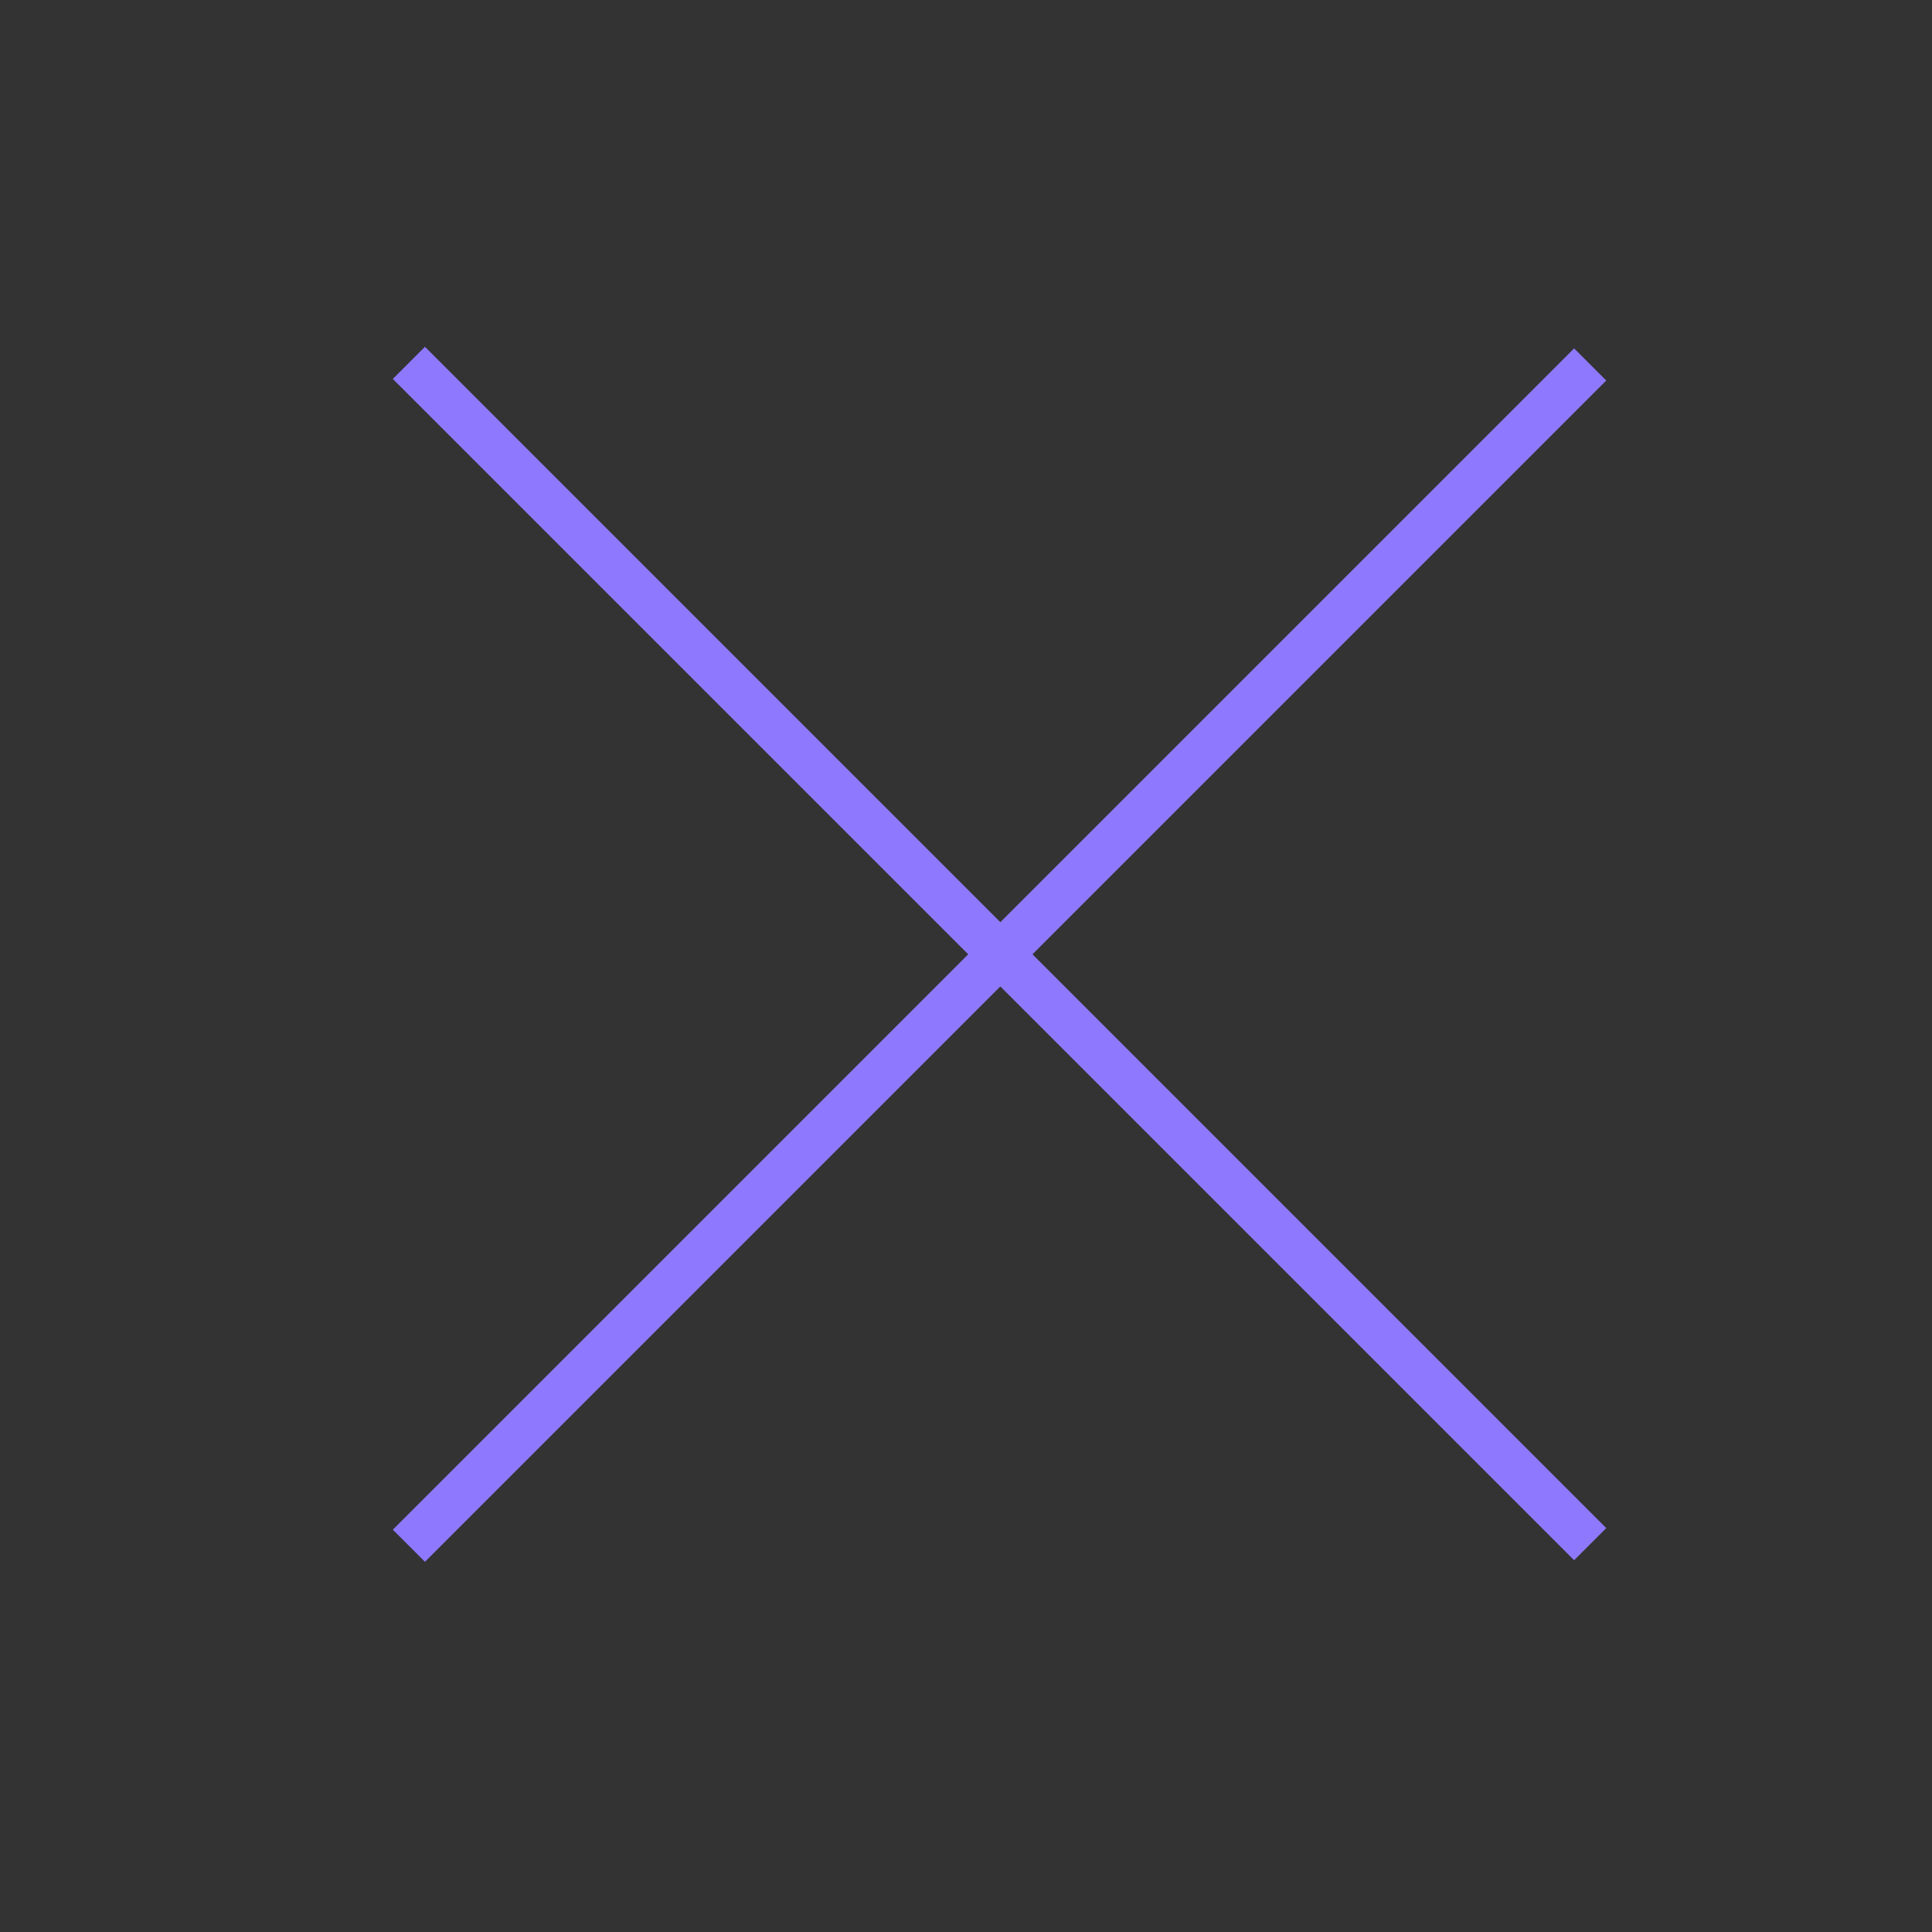
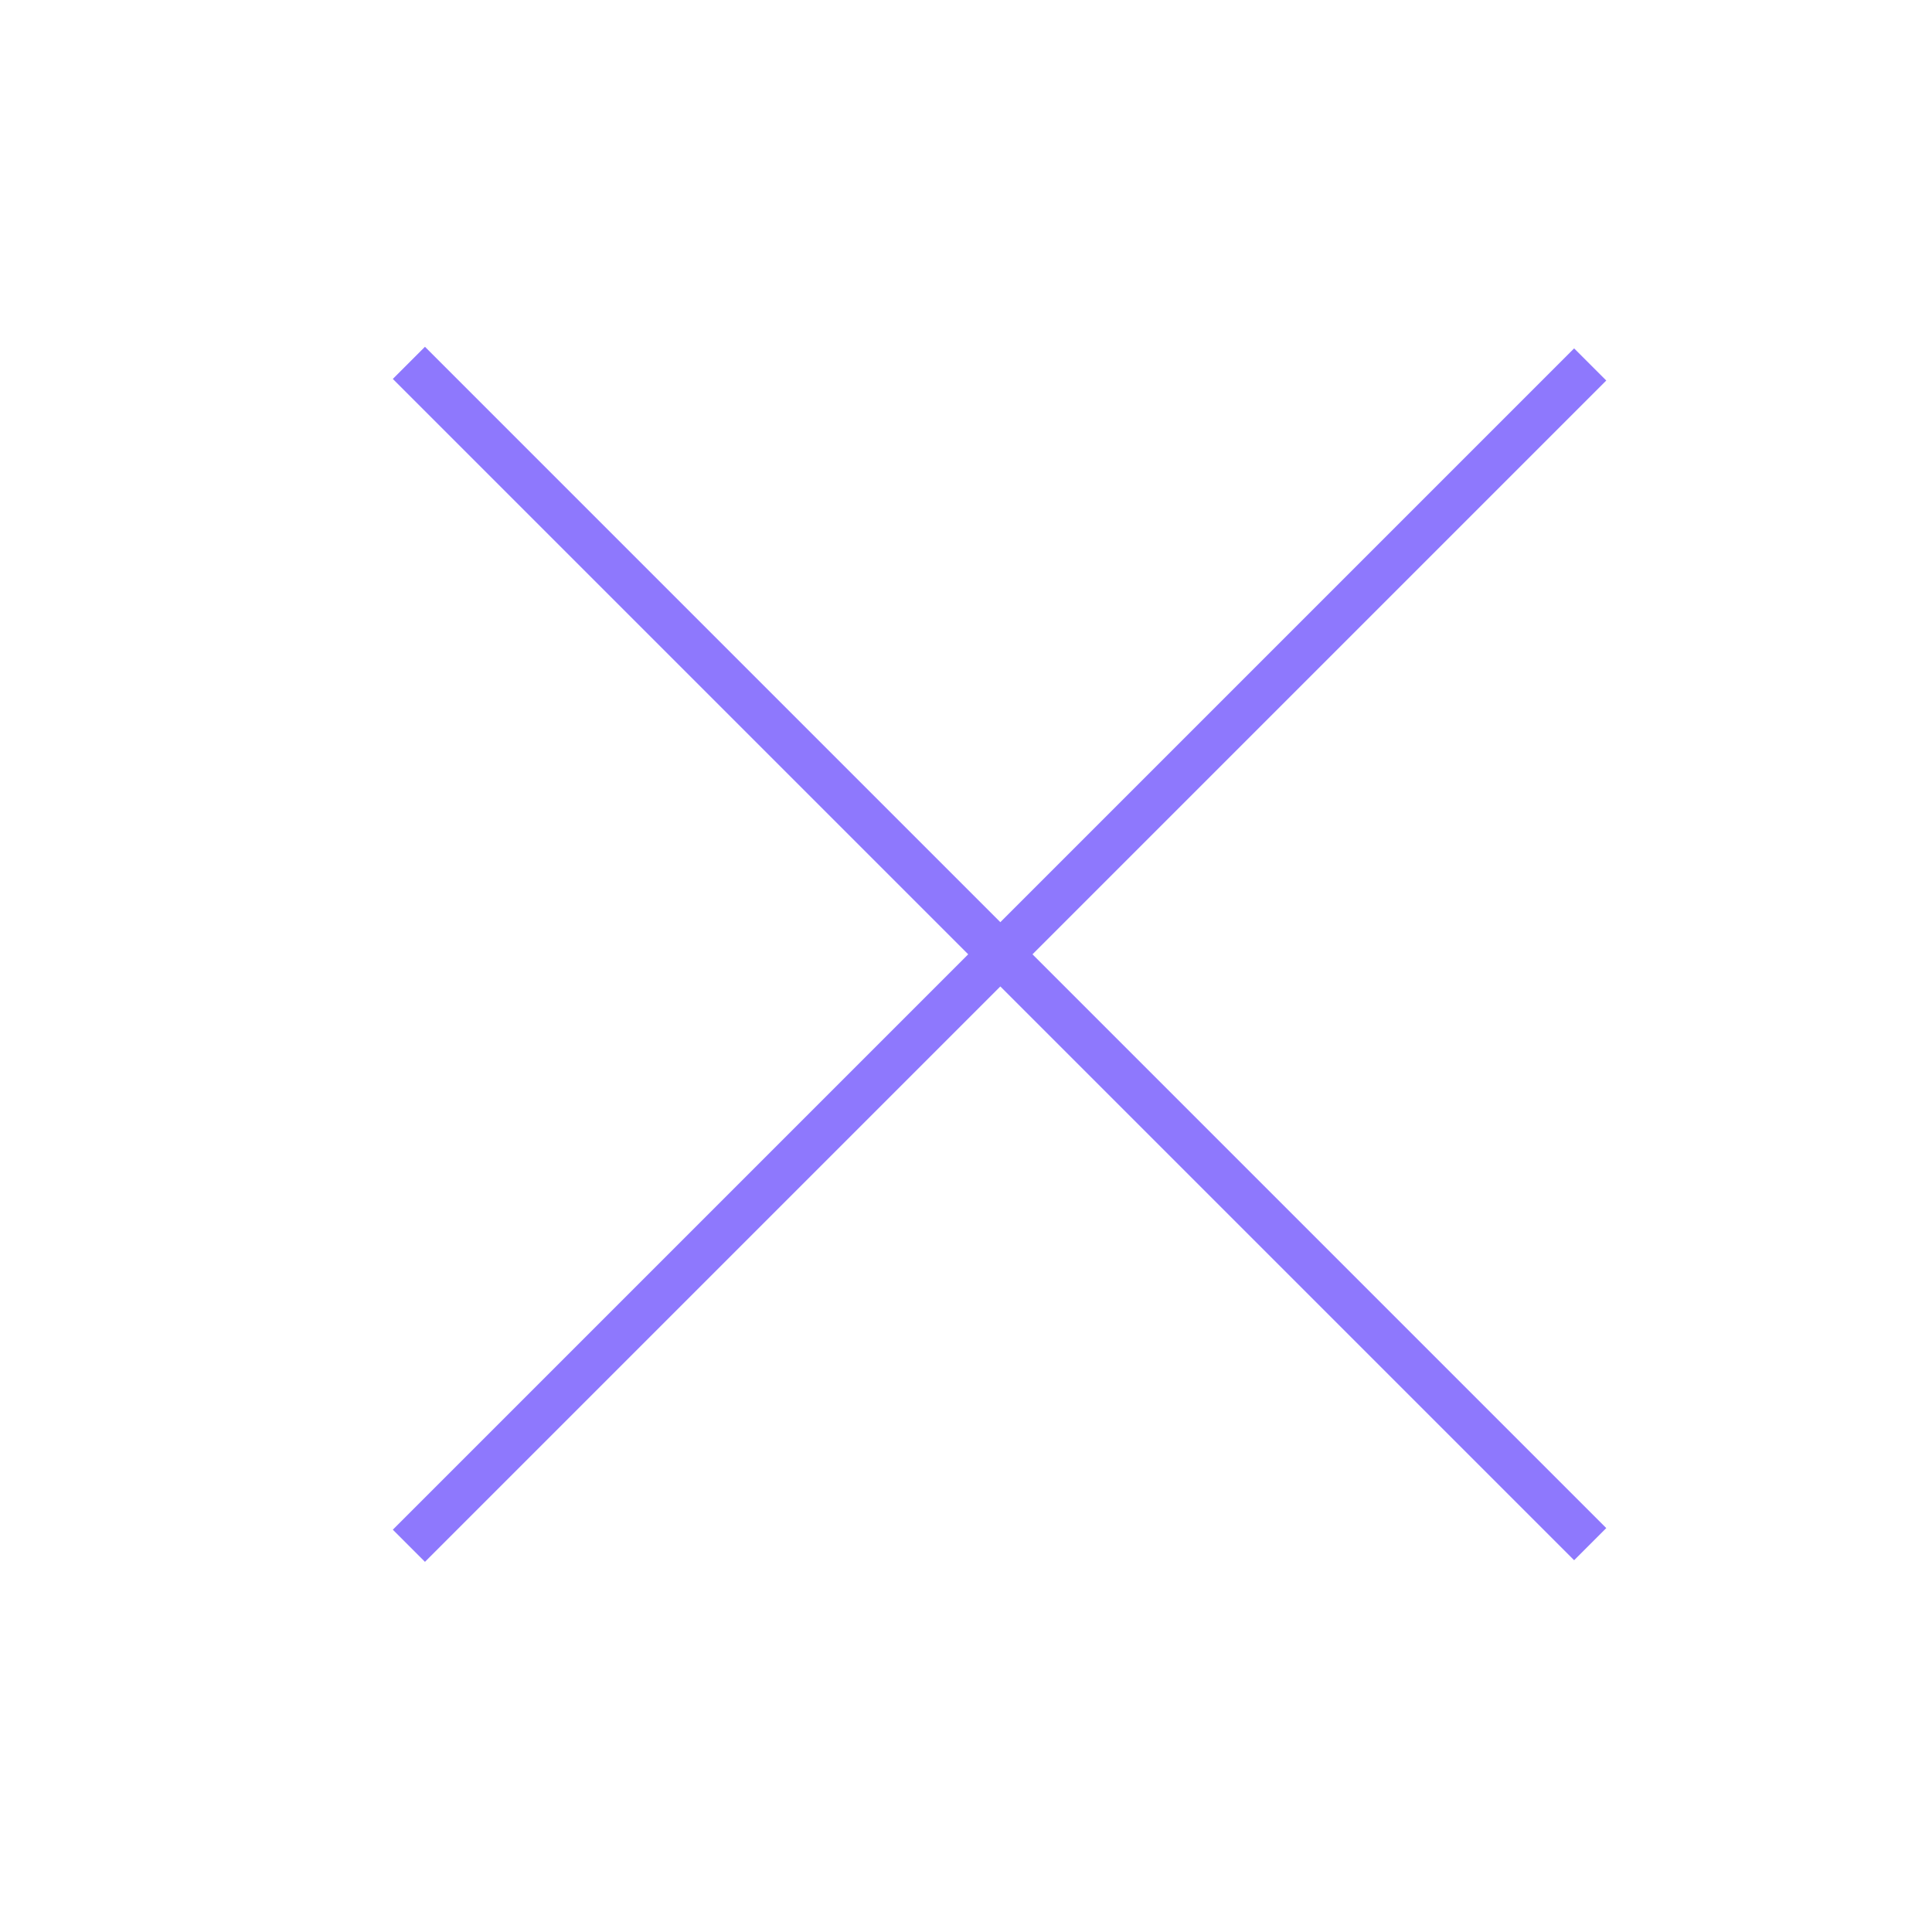
<svg xmlns="http://www.w3.org/2000/svg" id="_レイヤー_1" data-name=" レイヤー 1" version="1.1" viewBox="0 0 85 85">
  <defs>
    <style>
      .cls-1 {
        fill: #333;
      }

      .cls-1, .cls-2 {
        stroke-width: 0px;
      }

      .cls-2 {
        fill: #8e78fd;
      }
    </style>
  </defs>
-   <rect class="cls-1" width="85" height="85" />
  <line class="cls-2" x1="70" y1="68" x2="18" y2="16" />
  <rect class="cls-2" x="43" y="5.2" width="2" height="73.5" transform="translate(-16.8 43.4) rotate(-45)" />
  <line class="cls-2" x1="70" y1="16" x2="18" y2="68" />
  <rect class="cls-2" x="7.2" y="41" width="73.5" height="2" transform="translate(-16.8 43.4) rotate(-45)" />
</svg>